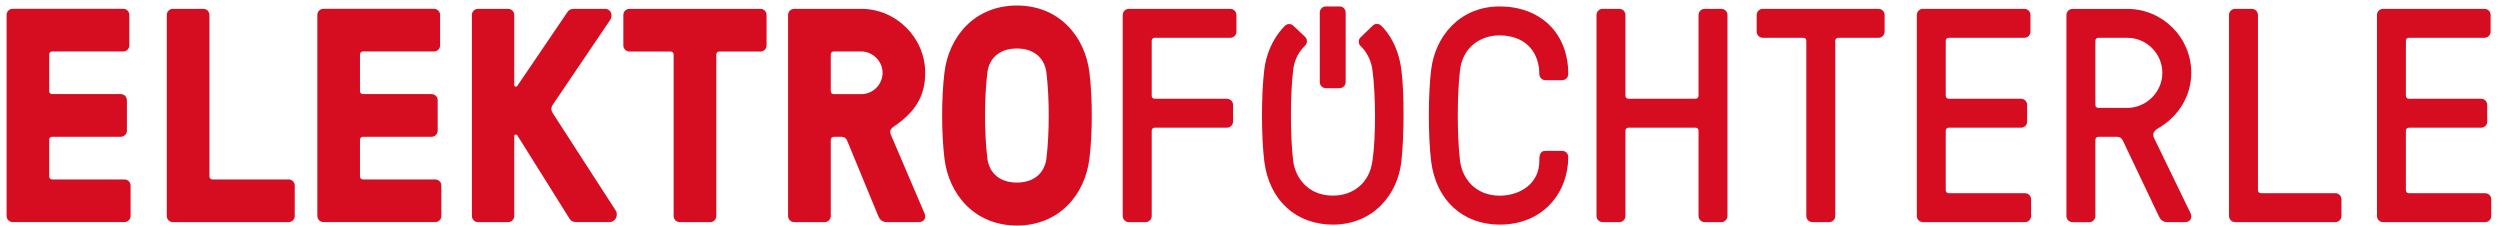
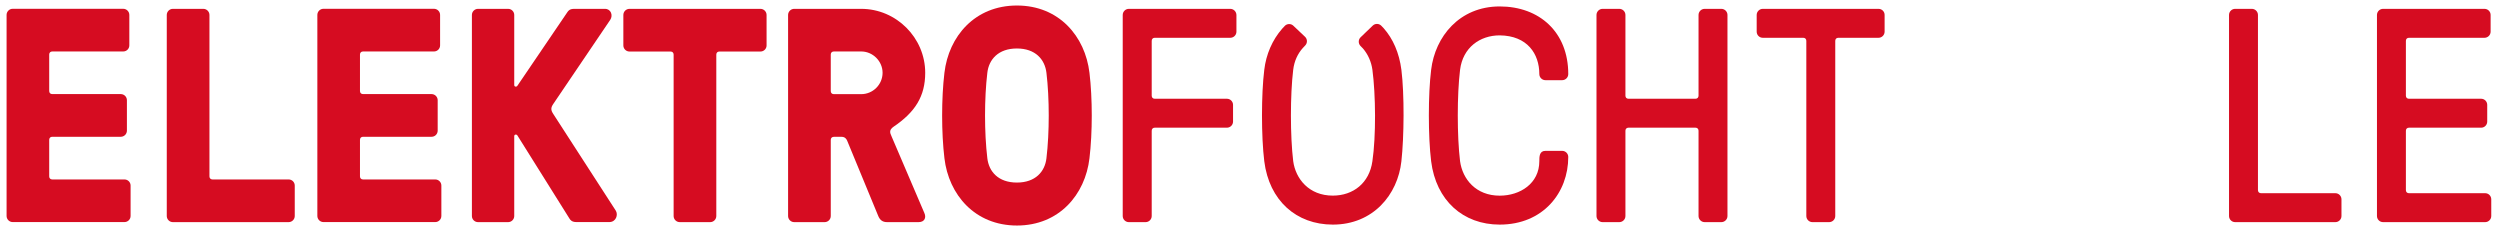
<svg xmlns="http://www.w3.org/2000/svg" version="1.1" id="Layer_1" x="0px" y="0px" width="552px" height="49.795px" viewBox="31.833 370.5 552 49.795" enable-background="new 31.833 370.5 552 49.795" xml:space="preserve">
  <g>
-     <path fill="#D60C21" d="M324.587,389.968h3.022c0.736,0,1.346-0.61,1.346-1.347v-15.354c0-0.737-0.597-1.346-1.346-1.346h-3.023   c-0.736,0-1.346,0.609-1.346,1.346v15.354C323.24,389.358,323.837,389.968,324.587,389.968" />
    <path fill="#D60C21" d="M59.322,410.122H43.371c-0.407,0-0.673-0.267-0.673-0.673v-8.077c0-0.406,0.267-0.673,0.673-0.673h15.138   c0.737,0,1.346-0.609,1.346-1.347v-6.73c0-0.737-0.609-1.347-1.346-1.347H43.371c-0.407,0-0.673-0.267-0.673-0.673v-8.064   c0-0.406,0.267-0.673,0.673-0.673h15.672c0.736,0,1.346-0.597,1.346-1.346v-6.731c0-0.736-0.61-1.346-1.346-1.346h-24.41   c-0.736,0-1.346,0.61-1.346,1.346v44.399c0,0.737,0.61,1.347,1.346,1.347h24.689c0.736,0,1.346-0.609,1.346-1.347v-6.73   C60.668,410.732,60.058,410.122,59.322,410.122" />
    <path fill="#D60C21" d="M95.567,410.122H78.752c-0.406,0-0.673-0.267-0.673-0.673V373.8c0-0.736-0.61-1.346-1.346-1.346h-6.731   c-0.737,0-1.346,0.61-1.346,1.346v44.399c0,0.737,0.609,1.347,1.346,1.347h25.565c0.737,0,1.346-0.609,1.346-1.347v-6.73   C96.914,410.732,96.317,410.122,95.567,410.122" />
    <path fill="#D60C21" d="M127.94,410.122h-15.951c-0.407,0-0.673-0.267-0.673-0.673v-8.077c0-0.406,0.267-0.673,0.673-0.673h15.138   c0.75,0,1.346-0.609,1.346-1.347v-6.73c0-0.737-0.61-1.347-1.346-1.347h-15.138c-0.407,0-0.673-0.267-0.673-0.673v-8.064   c0-0.406,0.267-0.673,0.673-0.673h15.671c0.737,0,1.346-0.597,1.346-1.346v-6.731c0-0.736-0.609-1.346-1.346-1.346h-24.409   c-0.737,0-1.346,0.61-1.346,1.346v44.399c0,0.737,0.609,1.347,1.346,1.347h24.689c0.736,0,1.346-0.609,1.346-1.347v-6.73   C129.286,410.732,128.676,410.122,127.94,410.122" />
    <path fill="#D60C21" d="M154,395.67c-0.533-0.813-0.609-1.346,0-2.223l12.573-18.567c0.673-1.003,0.14-2.426-1.143-2.426h-6.794   c-1.016,0-1.283,0.407-1.486,0.673l-11.1,16.345c-0.203,0.267-0.673,0.203-0.673-0.203V373.8c0-0.736-0.61-1.346-1.346-1.346   h-6.655c-0.737,0-1.346,0.61-1.346,1.346v44.399c0,0.737,0.609,1.347,1.346,1.347h6.655c0.736,0,1.346-0.609,1.346-1.347v-17.627   c0-0.406,0.47-0.47,0.673-0.203l11.506,18.364c0.203,0.33,0.533,0.8,1.549,0.8h7.265c1.473,0,2.019-1.613,1.41-2.553L154,395.67z" />
    <path fill="#D60C21" d="M199.746,372.454h-28.931c-0.737,0-1.346,0.61-1.346,1.346v6.731c0,0.737,0.609,1.346,1.346,1.346h9.081   c0.406,0,0.673,0.267,0.673,0.673v35.648c0,0.737,0.61,1.347,1.346,1.347h6.731c0.737,0,1.346-0.609,1.346-1.347v-35.648   c0-0.406,0.267-0.673,0.673-0.673h9.081c0.736,0,1.346-0.597,1.346-1.346V373.8C201.092,373.064,200.482,372.454,199.746,372.454" />
    <path fill="#D60C21" d="M221.996,391.288h-6.058c-0.406,0-0.673-0.267-0.673-0.673v-8.077c0-0.406,0.267-0.673,0.673-0.673h6.058   c2.553,0,4.711,2.146,4.711,4.712C226.695,389.206,224.549,391.288,221.996,391.288 M229.121,398.489   c4.775-3.226,6.998-6.731,6.998-11.913c0-7.734-6.388-14.123-14.135-14.123h-14.796c-0.736,0-1.346,0.61-1.346,1.346v44.399   c0,0.737,0.61,1.347,1.346,1.347h6.731c0.736,0,1.346-0.609,1.346-1.347v-16.814c0-0.406,0.267-0.673,0.673-0.673h1.752   c0.737,0,1.08,0.533,1.207,0.876l6.858,16.611c0.343,0.813,0.876,1.347,1.956,1.347h6.934c1.346,0,1.752-1.003,1.283-2.02   l-7.201-16.827C228.244,399.708,228.181,399.162,229.121,398.489" />
    <path fill="#D60C21" d="M262.89,405.424c-0.33,2.959-2.425,5.385-6.527,5.385c-4.103,0-6.185-2.413-6.528-5.385   c-0.673-5.652-0.673-13.183,0-18.834c0.33-2.959,2.425-5.385,6.528-5.385c4.102,0,6.185,2.426,6.527,5.385   C263.563,392.241,263.563,399.771,262.89,405.424 M256.375,371.718c-9.284,0-15.075,6.794-16.015,14.872   c-0.673,5.651-0.673,13.195,0,18.834c0.94,8.064,6.731,14.871,16.015,14.871c9.283,0,15.075-6.794,16.015-14.871   c0.673-5.652,0.673-13.183,0-18.834C271.437,378.512,265.658,371.718,256.375,371.718" />
    <path fill="#D60C21" d="M303.479,372.454h-22.403c-0.736,0-1.346,0.61-1.346,1.346v44.399c0,0.737,0.61,1.347,1.346,1.347h3.708   c0.737,0,1.346-0.609,1.346-1.347v-18.834c0-0.406,0.267-0.673,0.673-0.673h15.939c0.736,0,1.346-0.609,1.346-1.346v-3.696   c0-0.736-0.61-1.346-1.346-1.346h-15.939c-0.406,0-0.673-0.267-0.673-0.673v-12.116c0-0.407,0.267-0.673,0.673-0.673h16.688   c0.737,0,1.346-0.609,1.346-1.346V373.8C304.825,373.064,304.216,372.454,303.479,372.454" />
    <path fill="#D60C21" d="M337.35,376.734l-0.521-0.546c-0.521-0.533-1.371-0.546-1.905-0.025l-2.667,2.565   c-0.533,0.508-0.546,1.372-0.038,1.905l0.483,0.496l0.051,0.051c1.155,1.333,1.866,2.984,2.107,4.724   c0.737,5.512,0.813,14.669,0,20.181c-0.673,4.839-4.241,7.607-8.75,7.607c-5.245,0-8.204-3.696-8.737-7.607   c-0.673-5.524-0.673-14.668,0-20.181c0.241-1.968,1.016-3.568,2.108-4.788l0.559-0.597c0.508-0.546,0.482-1.397-0.063-1.905   l-2.578-2.438c-0.533-0.508-1.397-0.482-1.905,0.063l-0.546,0.584c-2.197,2.501-3.568,5.715-3.963,9.093   c-0.673,5.385-0.673,14.732,0,20.181c1.08,8.674,7.062,13.995,15.139,13.995c8.877,0,14.339-6.591,15.139-13.995   c0.597-5.385,0.673-14.796,0-20.181C340.779,382.17,339.407,379.058,337.35,376.734" />
    <path fill="#D60C21" d="M362.966,378.309c6.121,0.063,8.75,4.102,8.75,8.547c0,0.737,0.61,1.346,1.347,1.346h3.695   c0.736,0,1.347-0.597,1.347-1.346c0-9.284-6.389-14.935-15.139-14.935c-8.877,0-14.262,6.667-15.139,13.995   c-0.673,5.385-0.673,14.732,0,20.181c1.08,8.674,7.062,13.995,15.139,13.995c9.614,0,15.139-7.074,15.139-14.936   c0-0.736-0.597-1.346-1.347-1.346h-3.695c-1.347,0-1.347,1.282-1.347,2.286c0,4.915-4.241,7.607-8.75,7.607   c-5.245,0-8.204-3.633-8.75-7.607c-0.674-5.524-0.674-14.668,0-20.181C354.825,381.001,358.597,378.309,362.966,378.309" />
    <path fill="#D60C21" d="M411.911,372.454h-3.695c-0.736,0-1.346,0.61-1.346,1.346v17.831c0,0.394-0.268,0.673-0.674,0.673h-14.795   c-0.406,0-0.673-0.267-0.673-0.673V373.8c0-0.736-0.61-1.346-1.347-1.346h-3.695c-0.737,0-1.347,0.61-1.347,1.346v44.399   c0,0.737,0.609,1.347,1.347,1.347h3.695c0.736,0,1.347-0.609,1.347-1.347v-18.834c0-0.406,0.267-0.673,0.673-0.673h14.795   c0.406,0,0.674,0.267,0.674,0.673v18.834c0,0.737,0.609,1.347,1.346,1.347h3.695c0.737,0,1.347-0.609,1.347-1.347V373.8   C413.258,373.064,412.648,372.454,411.911,372.454" />
    <path fill="#D60C21" d="M446.621,372.454h-25.565c-0.736,0-1.347,0.61-1.347,1.346v3.696c0,0.737,0.598,1.346,1.347,1.346h8.94   c0.406,0,0.674,0.267,0.674,0.673v38.684c0,0.737,0.609,1.347,1.346,1.347h3.695c0.737,0,1.347-0.609,1.347-1.347v-38.684   c0-0.407,0.267-0.673,0.673-0.673h8.878c0.736,0,1.346-0.609,1.346-1.346V373.8C447.967,373.064,447.357,372.454,446.621,372.454" />
-     <path fill="#D60C21" d="M478.942,413.158h-16.815c-0.406,0-0.673-0.268-0.673-0.674v-13.119c0-0.406,0.267-0.673,0.673-0.673   h15.951c0.737,0,1.347-0.609,1.347-1.346v-3.696c0-0.736-0.609-1.346-1.347-1.346h-15.951c-0.406,0-0.673-0.267-0.673-0.673   v-12.116c0-0.407,0.267-0.673,0.673-0.673h16.688c0.736,0,1.346-0.609,1.346-1.346V373.8c0-0.736-0.609-1.346-1.346-1.346h-22.403   c-0.749,0-1.346,0.61-1.346,1.346v44.399c0,0.737,0.597,1.347,1.346,1.347h22.543c0.736,0,1.346-0.609,1.346-1.347v-3.695   C480.288,413.768,479.691,413.158,478.942,413.158" />
-     <path fill="#D60C21" d="M501.548,394.324h-6.388c-0.406,0-0.673-0.267-0.673-0.673v-14.135c0-0.407,0.267-0.673,0.673-0.673h6.388   c4.242,0,7.734,3.505,7.734,7.734C509.282,390.882,505.65,394.324,501.548,394.324 M508.673,398.629   c4.103-2.426,6.998-6.934,6.998-12.04c0-7.798-6.325-14.123-14.123-14.123h-12.103c-0.736,0-1.347,0.61-1.347,1.346v44.399   c0,0.737,0.61,1.347,1.347,1.347h3.695c0.736,0,1.347-0.609,1.347-1.347v-16.827c0-0.406,0.267-0.673,0.673-0.673h4.102   c0.737,0,1.08,0.394,1.283,0.8l7.938,16.688c0.406,0.813,0.876,1.347,1.956,1.347h3.771c1.347,0,1.74-1.003,1.271-2.02   l-7.938-16.357C506.92,399.975,507.391,399.365,508.673,398.629" />
    <path fill="#D60C21" d="M547.484,413.158h-16.422c-0.394,0-0.673-0.268-0.673-0.674V373.8c0-0.736-0.609-1.346-1.346-1.346h-3.696   c-0.736,0-1.346,0.61-1.346,1.346v44.399c0,0.737,0.609,1.347,1.346,1.347h22.137c0.736,0,1.346-0.609,1.346-1.347v-3.695   C548.83,413.768,548.221,413.158,547.484,413.158" />
    <path fill="#D60C21" d="M580.555,413.158h-16.827c-0.406,0-0.673-0.268-0.673-0.674v-13.119c0-0.406,0.267-0.673,0.673-0.673   h15.951c0.736,0,1.333-0.609,1.333-1.346v-3.696c0-0.736-0.597-1.346-1.333-1.346h-15.951c-0.406,0-0.673-0.267-0.673-0.673   v-12.116c0-0.407,0.267-0.673,0.673-0.673h16.688c0.736,0,1.347-0.609,1.347-1.346V373.8c0-0.736-0.61-1.346-1.347-1.346h-22.402   c-0.737,0-1.347,0.61-1.347,1.346v44.399c0,0.737,0.597,1.347,1.347,1.347h22.542c0.736,0,1.347-0.609,1.347-1.347v-3.695   C581.901,413.768,581.304,413.158,580.555,413.158" />
  </g>
</svg>